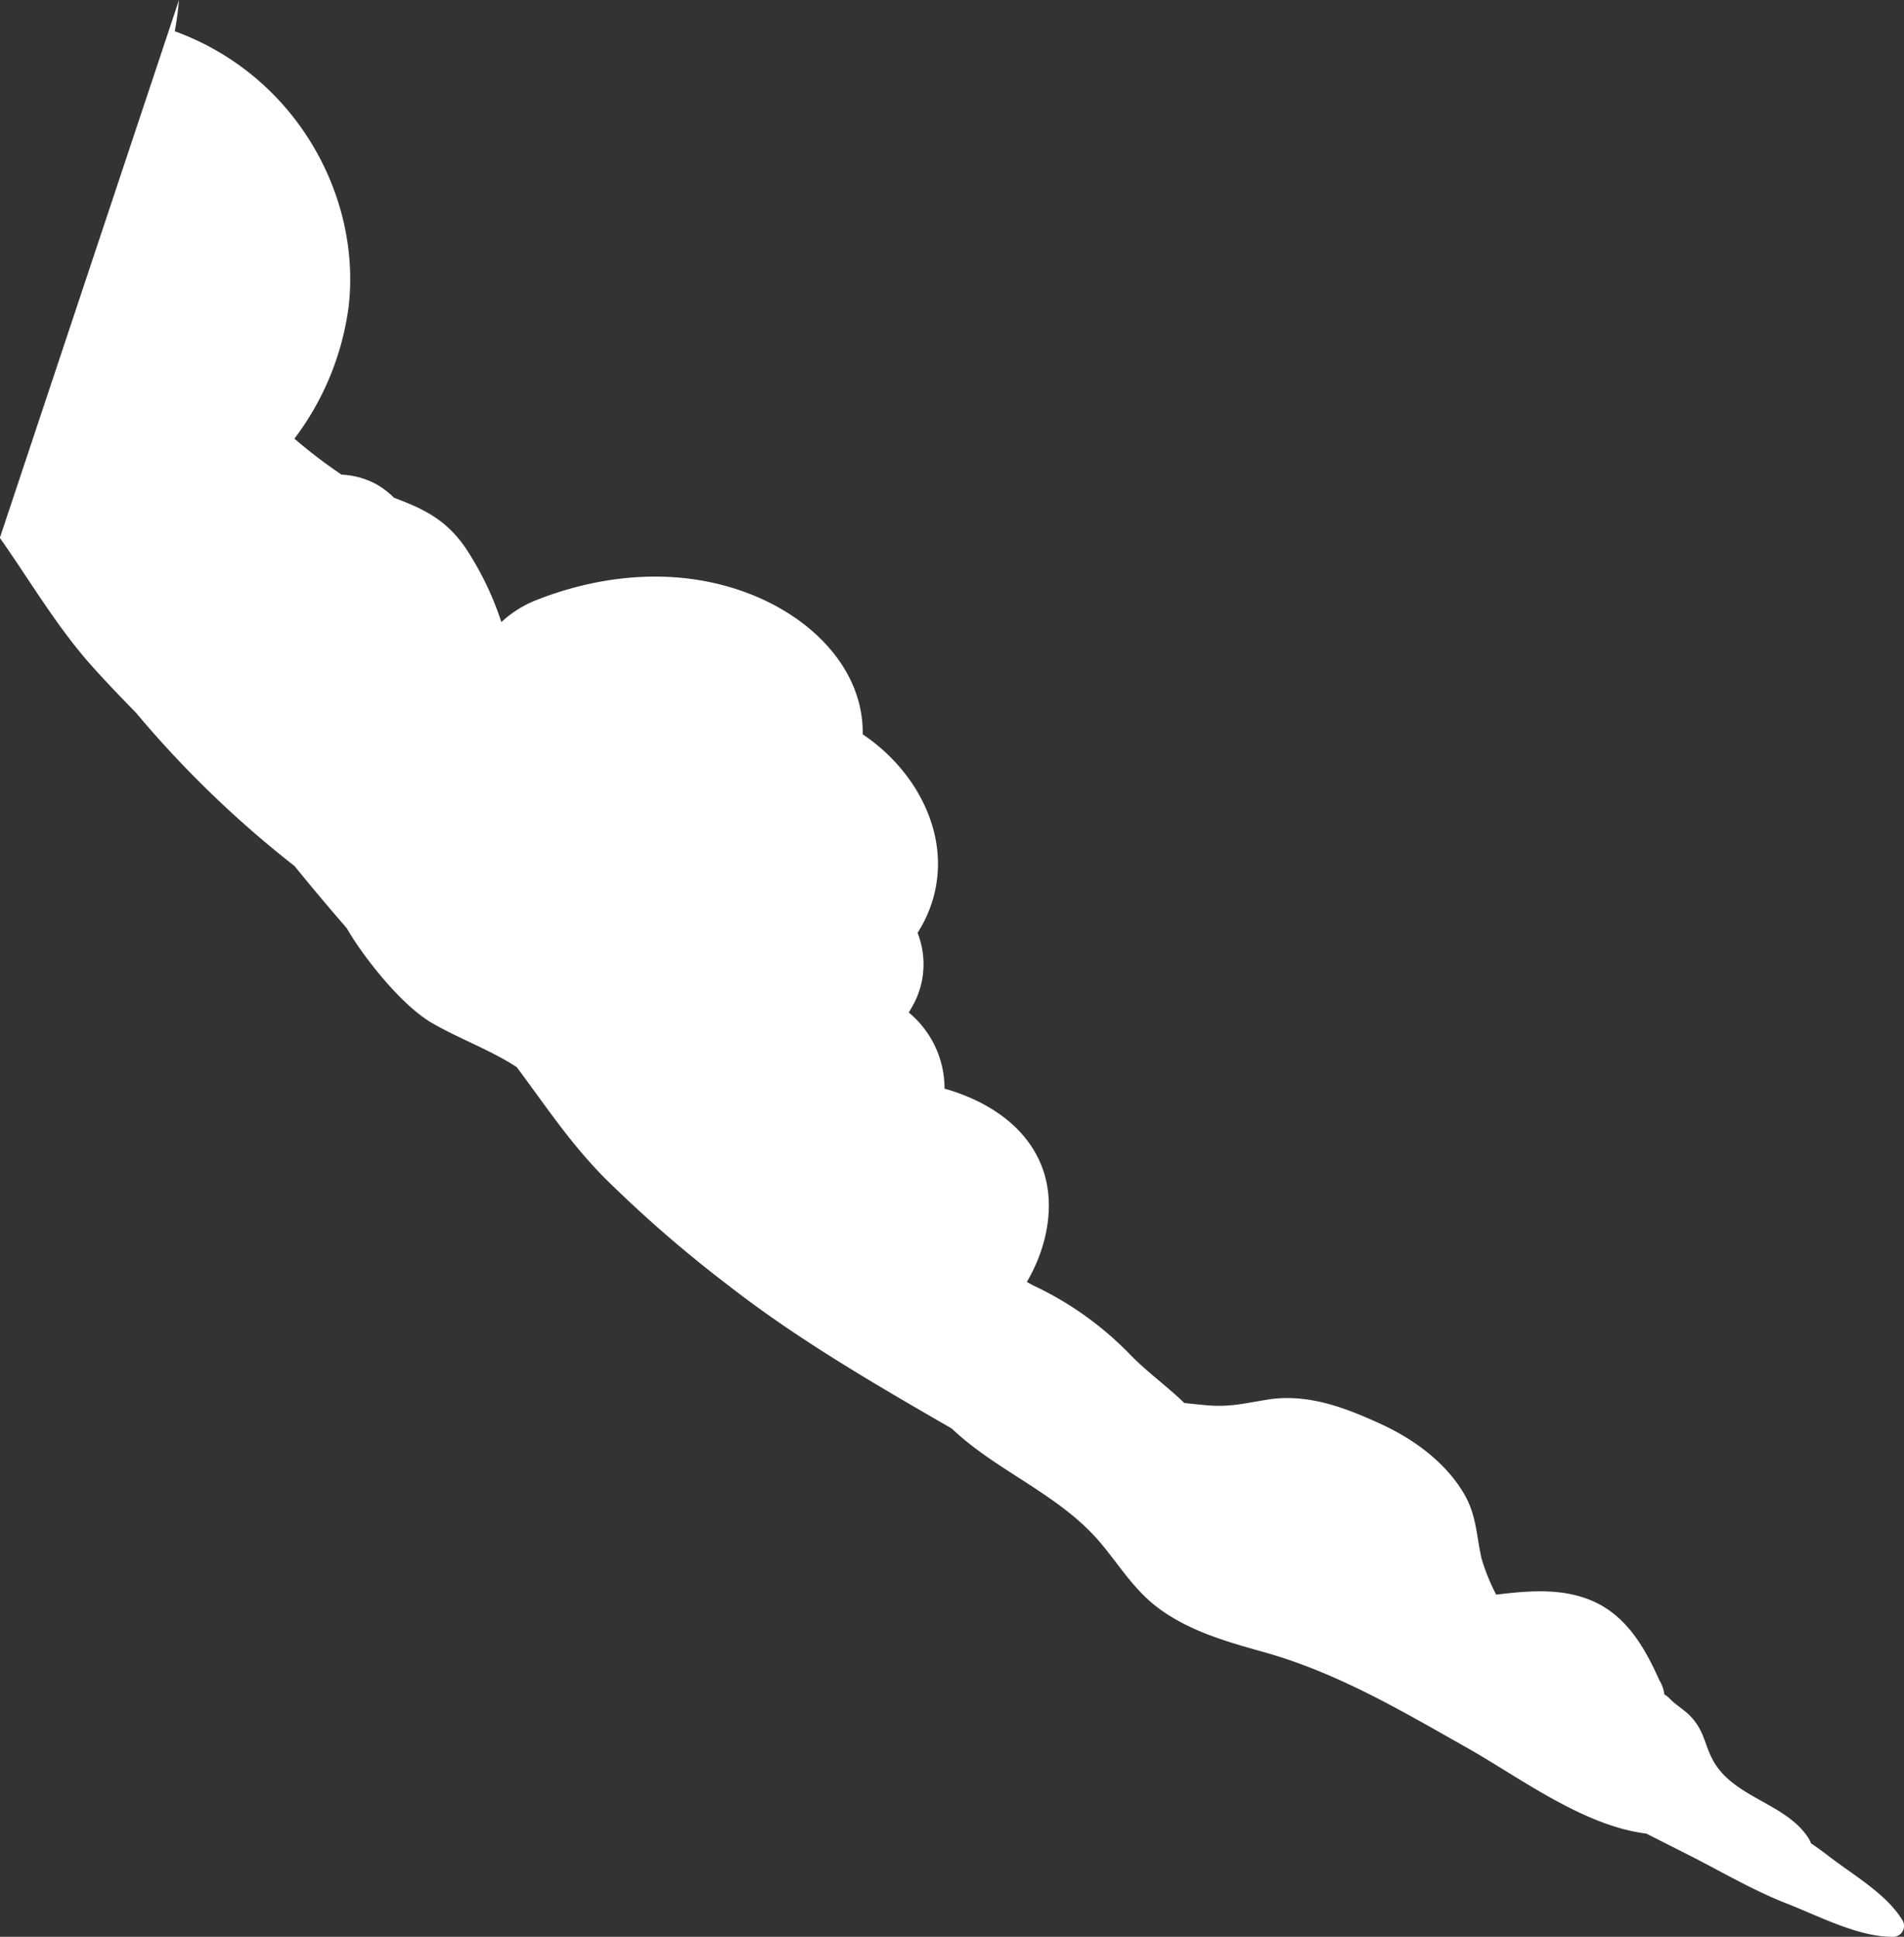
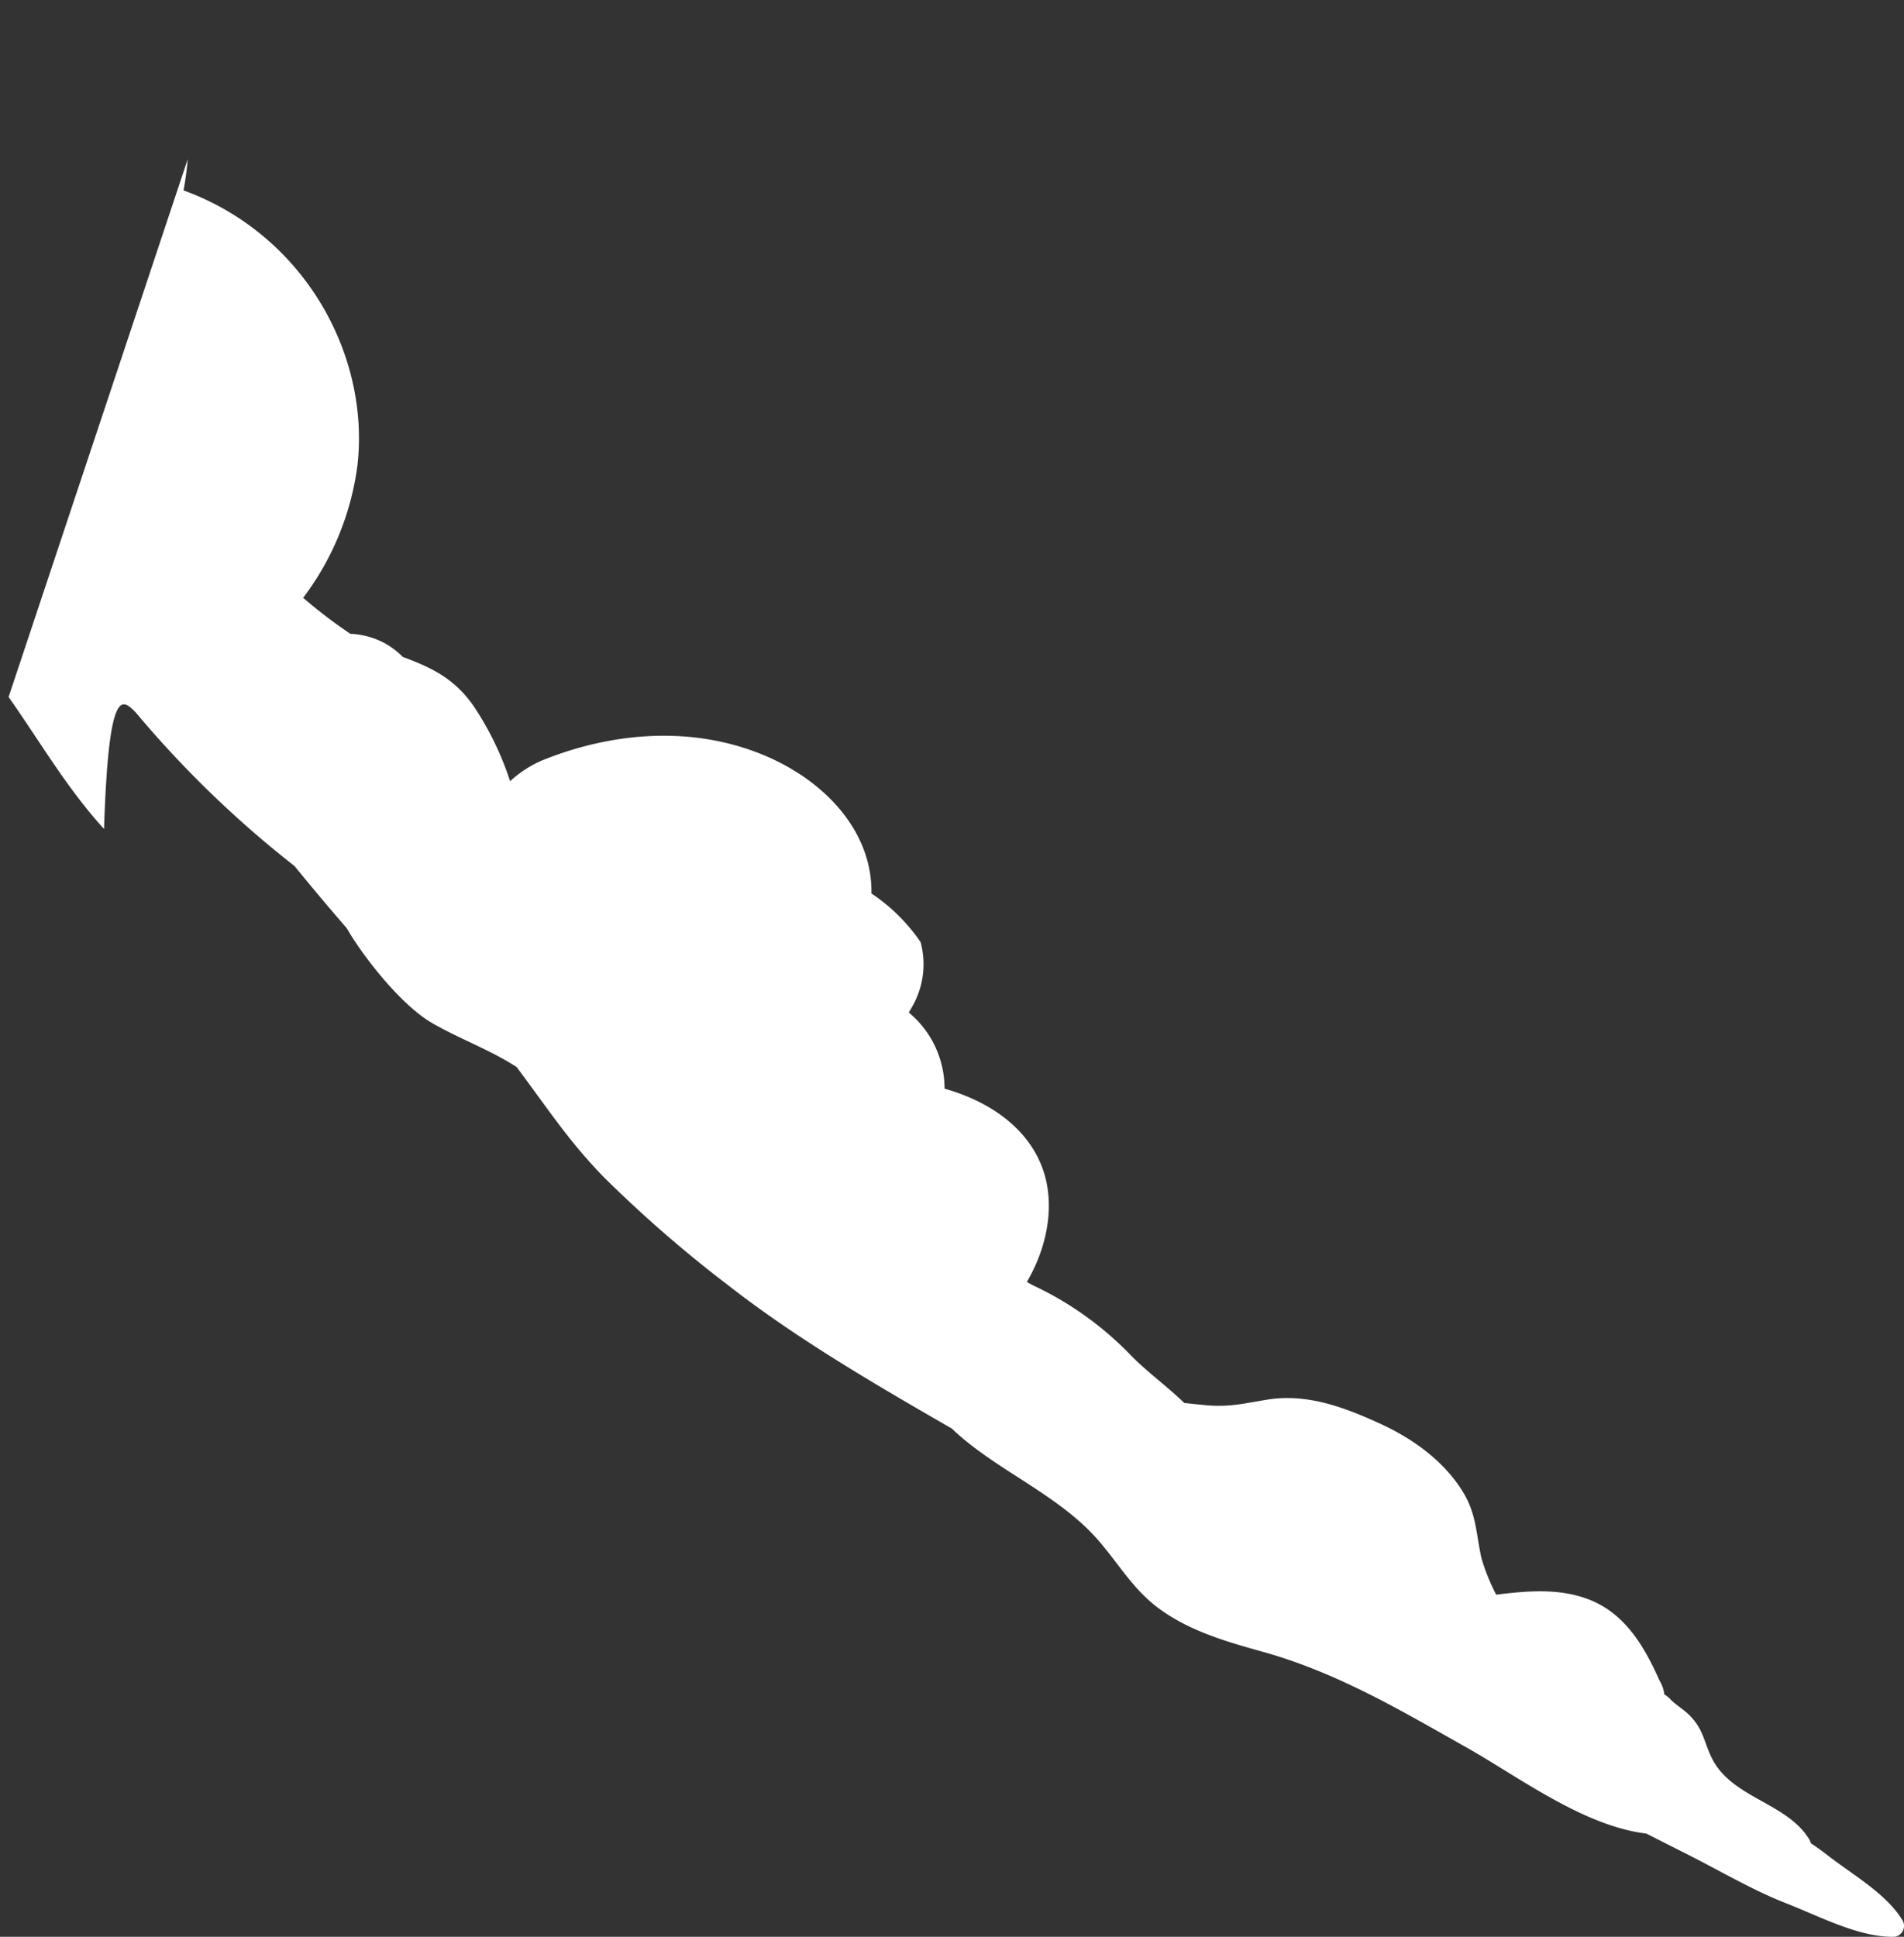
<svg xmlns="http://www.w3.org/2000/svg" width="250.34" height="254.62" viewBox="0 0 250.34 254.62">
  <rect x="0" y="0" width="250.34" height="254.62" fill="#333333" stroke="none" />
  <defs>
    <style>
      .cls-1 {
        fill: #fff;
        fill-rule: evenodd;
      }
    </style>
  </defs>
-   <path id="crowd06" class="cls-1" d="M1572.03,1359.35a139.239,139.239,0,0,0,17.89,17.78c0.97,0.8,1.97,1.6,2.97,2.39q3.345,4.11,6.85,8.15c0.14,0.24.28,0.47,0.42,0.7,2.26,3.7,7.01,9.63,10.89,11.83,3.67,2.1,7.53,3.46,11.04,5.74,3.73,4.96,6.89,9.83,11.51,14.52a167.082,167.082,0,0,0,16.19,14.08c9,7.04,19.3,13.04,29.51,18.92,5.82,5.56,14.14,8.65,19.47,14.93,2.67,3.14,4.58,6.5,8.11,8.98,3.92,2.76,8.53,4.11,13.13,5.39,9.92,2.74,18.24,7.71,27.09,12.7,6.82,3.85,15.24,10.24,23.52,11.25,1.79,0.91,3.58,1.81,5.38,2.72,4.31,2.17,8.56,4.71,13.07,6.47,4.25,1.66,9.29,4.34,13.8,4.38a1.447,1.447,0,0,0,1.42-2.19c-2.11-3.47-6.46-5.91-9.8-8.5-0.72-.56-1.46-1.09-2.22-1.6a3.178,3.178,0,0,0-.38-0.76c-2.96-4.51-9.7-5.22-12.43-10.02-1.22-2.16-1.17-4.03-3.11-6-0.76-.78-1.72-1.33-2.5-2.08a3.14,3.14,0,0,0-.86-0.71,4.619,4.619,0,0,0-.64-1.84c-1.85-4.12-4.26-8.55-8.97-10.52-3.99-1.66-8.3-1.27-12.5-.76a26.836,26.836,0,0,1-1.92-4.73c-0.69-2.98-.64-5.66-2.29-8.5-2.4-4.11-6.53-7.18-11.03-9.24-4.73-2.17-9.6-3.99-14.77-3.18-2.89.46-5.03,1.03-8.05,0.75-0.99-.09-1.97-0.19-2.95-0.3-2.23-2.17-4.85-4.04-7.07-6.31a43.277,43.277,0,0,0-12.79-9.14c-0.28-.14-0.56-0.31-0.84-0.46,2.67-4.54,3.78-10.12,2.09-14.85-1.96-5.5-7.16-8.94-12.91-10.56a12.978,12.978,0,0,0-4.7-10.01c0.31-.52.56-0.98,0.66-1.16a11.161,11.161,0,0,0,.89-8.1c-0.11-.41-0.24-0.82-0.39-1.22,3.56-5.6,3.82-12.84-.76-19.7a23.968,23.968,0,0,0-6.46-6.39c0.14-8.45-6.61-15.44-15.37-18.66-9.18-3.38-19.01-2.33-27.44.97a14.723,14.723,0,0,0-4.7,2.93,40.349,40.349,0,0,0-4.67-9.69c-2.64-3.9-5.8-5.28-9.44-6.65a10.944,10.944,0,0,0-2.26-1.74,10.531,10.531,0,0,0-4.64-1.3,65.8,65.8,0,0,1-6.2-4.73,36.719,36.719,0,0,0,7.13-17.36c1.52-13.02-5.31-27.46-18.74-34.4a34.954,34.954,0,0,0-4.12-1.8,39.987,39.987,0,0,0,.55-4.1l-23.55,70.7c4.12,5.84,7.63,11.96,12.55,17.35C1568.45,1355.66,1570.24,1357.52,1572.03,1359.35Z" transform="translate(-1554.16 -1265.66)" />
+   <path id="crowd06" class="cls-1" d="M1572.03,1359.35a139.239,139.239,0,0,0,17.89,17.78c0.97,0.8,1.97,1.6,2.97,2.39q3.345,4.11,6.85,8.15c0.14,0.24.28,0.47,0.42,0.7,2.26,3.7,7.01,9.63,10.89,11.83,3.67,2.1,7.53,3.46,11.04,5.74,3.73,4.96,6.89,9.83,11.51,14.52a167.082,167.082,0,0,0,16.19,14.08c9,7.04,19.3,13.04,29.51,18.92,5.82,5.56,14.14,8.65,19.47,14.93,2.67,3.14,4.58,6.5,8.11,8.98,3.92,2.76,8.53,4.11,13.13,5.39,9.92,2.74,18.24,7.71,27.09,12.7,6.82,3.85,15.24,10.24,23.52,11.25,1.79,0.91,3.58,1.81,5.38,2.72,4.31,2.17,8.56,4.71,13.07,6.47,4.25,1.66,9.29,4.34,13.8,4.38a1.447,1.447,0,0,0,1.42-2.19c-2.11-3.47-6.46-5.91-9.8-8.5-0.72-.56-1.46-1.09-2.22-1.6a3.178,3.178,0,0,0-.38-0.76c-2.96-4.51-9.7-5.22-12.43-10.02-1.22-2.16-1.17-4.03-3.11-6-0.76-.78-1.72-1.33-2.5-2.08a3.14,3.14,0,0,0-.86-0.71,4.619,4.619,0,0,0-.64-1.84c-1.85-4.12-4.26-8.55-8.97-10.52-3.99-1.66-8.3-1.27-12.5-.76a26.836,26.836,0,0,1-1.92-4.73c-0.69-2.98-.64-5.66-2.29-8.5-2.4-4.11-6.53-7.18-11.03-9.24-4.73-2.17-9.6-3.99-14.77-3.18-2.89.46-5.03,1.03-8.05,0.75-0.99-.09-1.97-0.19-2.95-0.3-2.23-2.17-4.85-4.04-7.07-6.31a43.277,43.277,0,0,0-12.79-9.14c-0.28-.14-0.56-0.31-0.84-0.46,2.67-4.54,3.78-10.12,2.09-14.85-1.96-5.5-7.16-8.94-12.91-10.56a12.978,12.978,0,0,0-4.7-10.01c0.31-.52.56-0.98,0.66-1.16a11.161,11.161,0,0,0,.89-8.1a23.968,23.968,0,0,0-6.46-6.39c0.14-8.45-6.61-15.44-15.37-18.66-9.18-3.38-19.01-2.33-27.44.97a14.723,14.723,0,0,0-4.7,2.93,40.349,40.349,0,0,0-4.67-9.69c-2.64-3.9-5.8-5.28-9.44-6.65a10.944,10.944,0,0,0-2.26-1.74,10.531,10.531,0,0,0-4.64-1.3,65.8,65.8,0,0,1-6.2-4.73,36.719,36.719,0,0,0,7.13-17.36c1.52-13.02-5.31-27.46-18.74-34.4a34.954,34.954,0,0,0-4.12-1.8,39.987,39.987,0,0,0,.55-4.1l-23.55,70.7c4.12,5.84,7.63,11.96,12.55,17.35C1568.45,1355.66,1570.24,1357.52,1572.03,1359.35Z" transform="translate(-1554.16 -1265.66)" />
</svg>